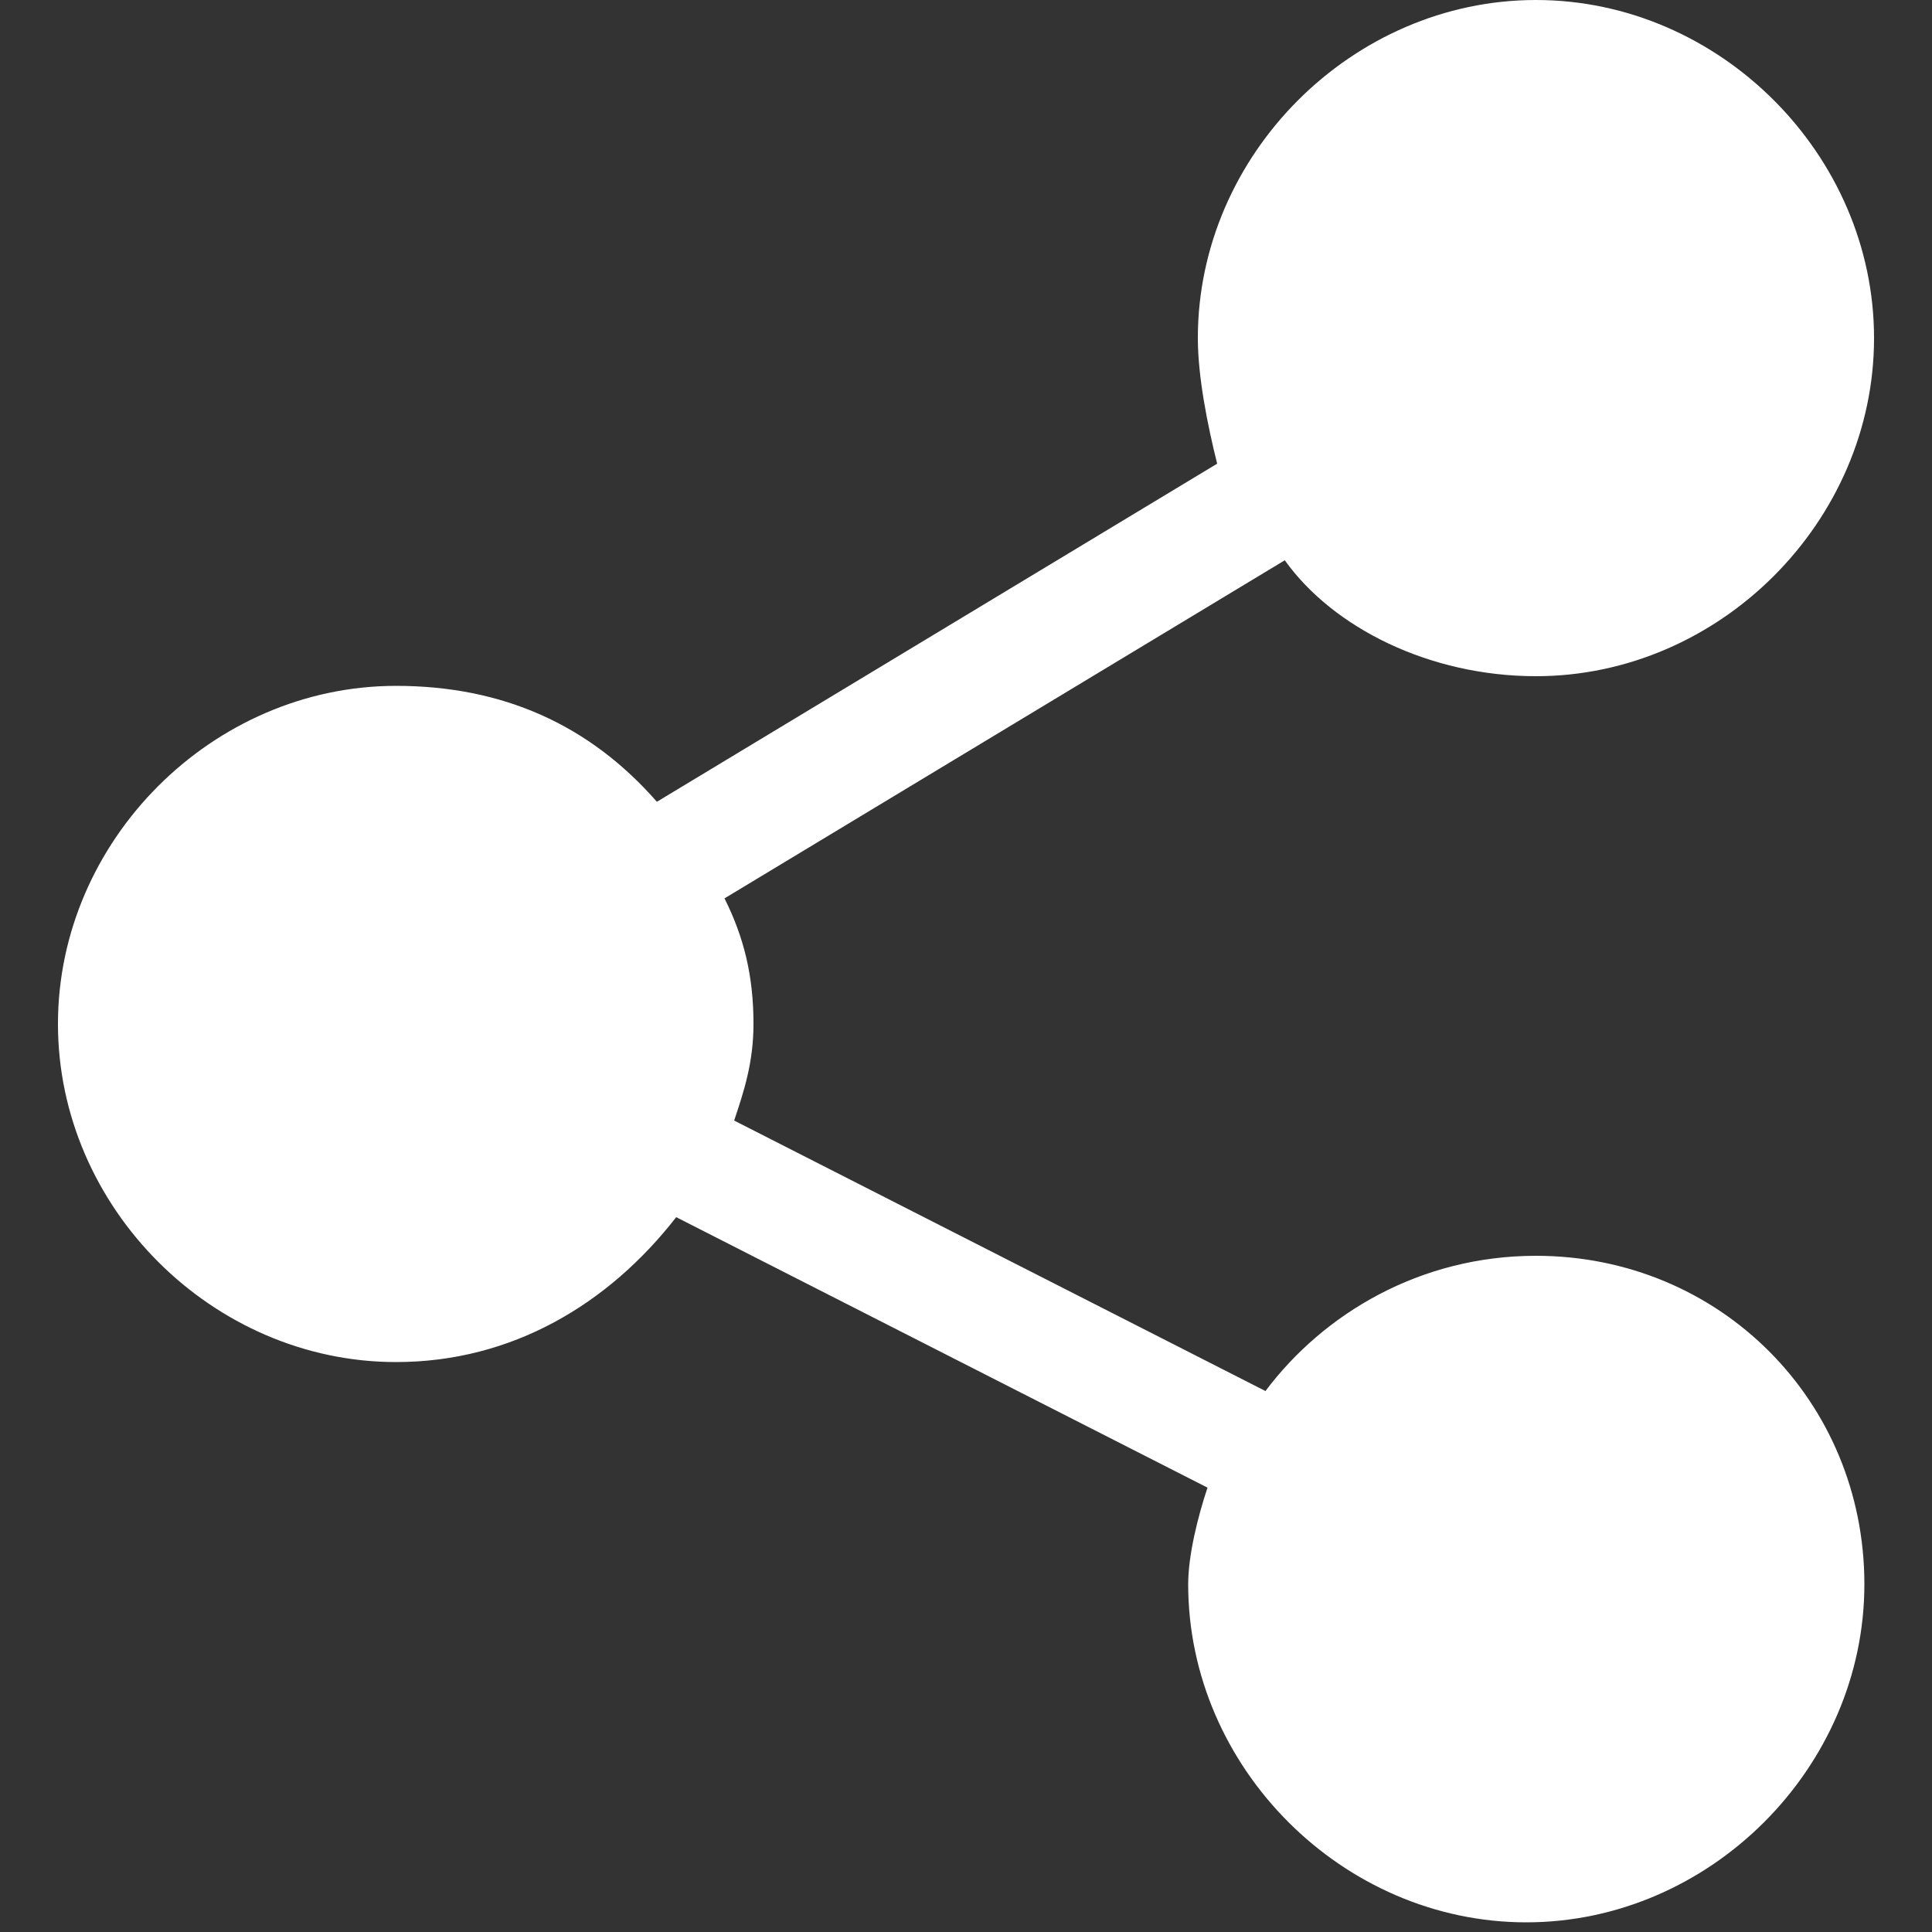
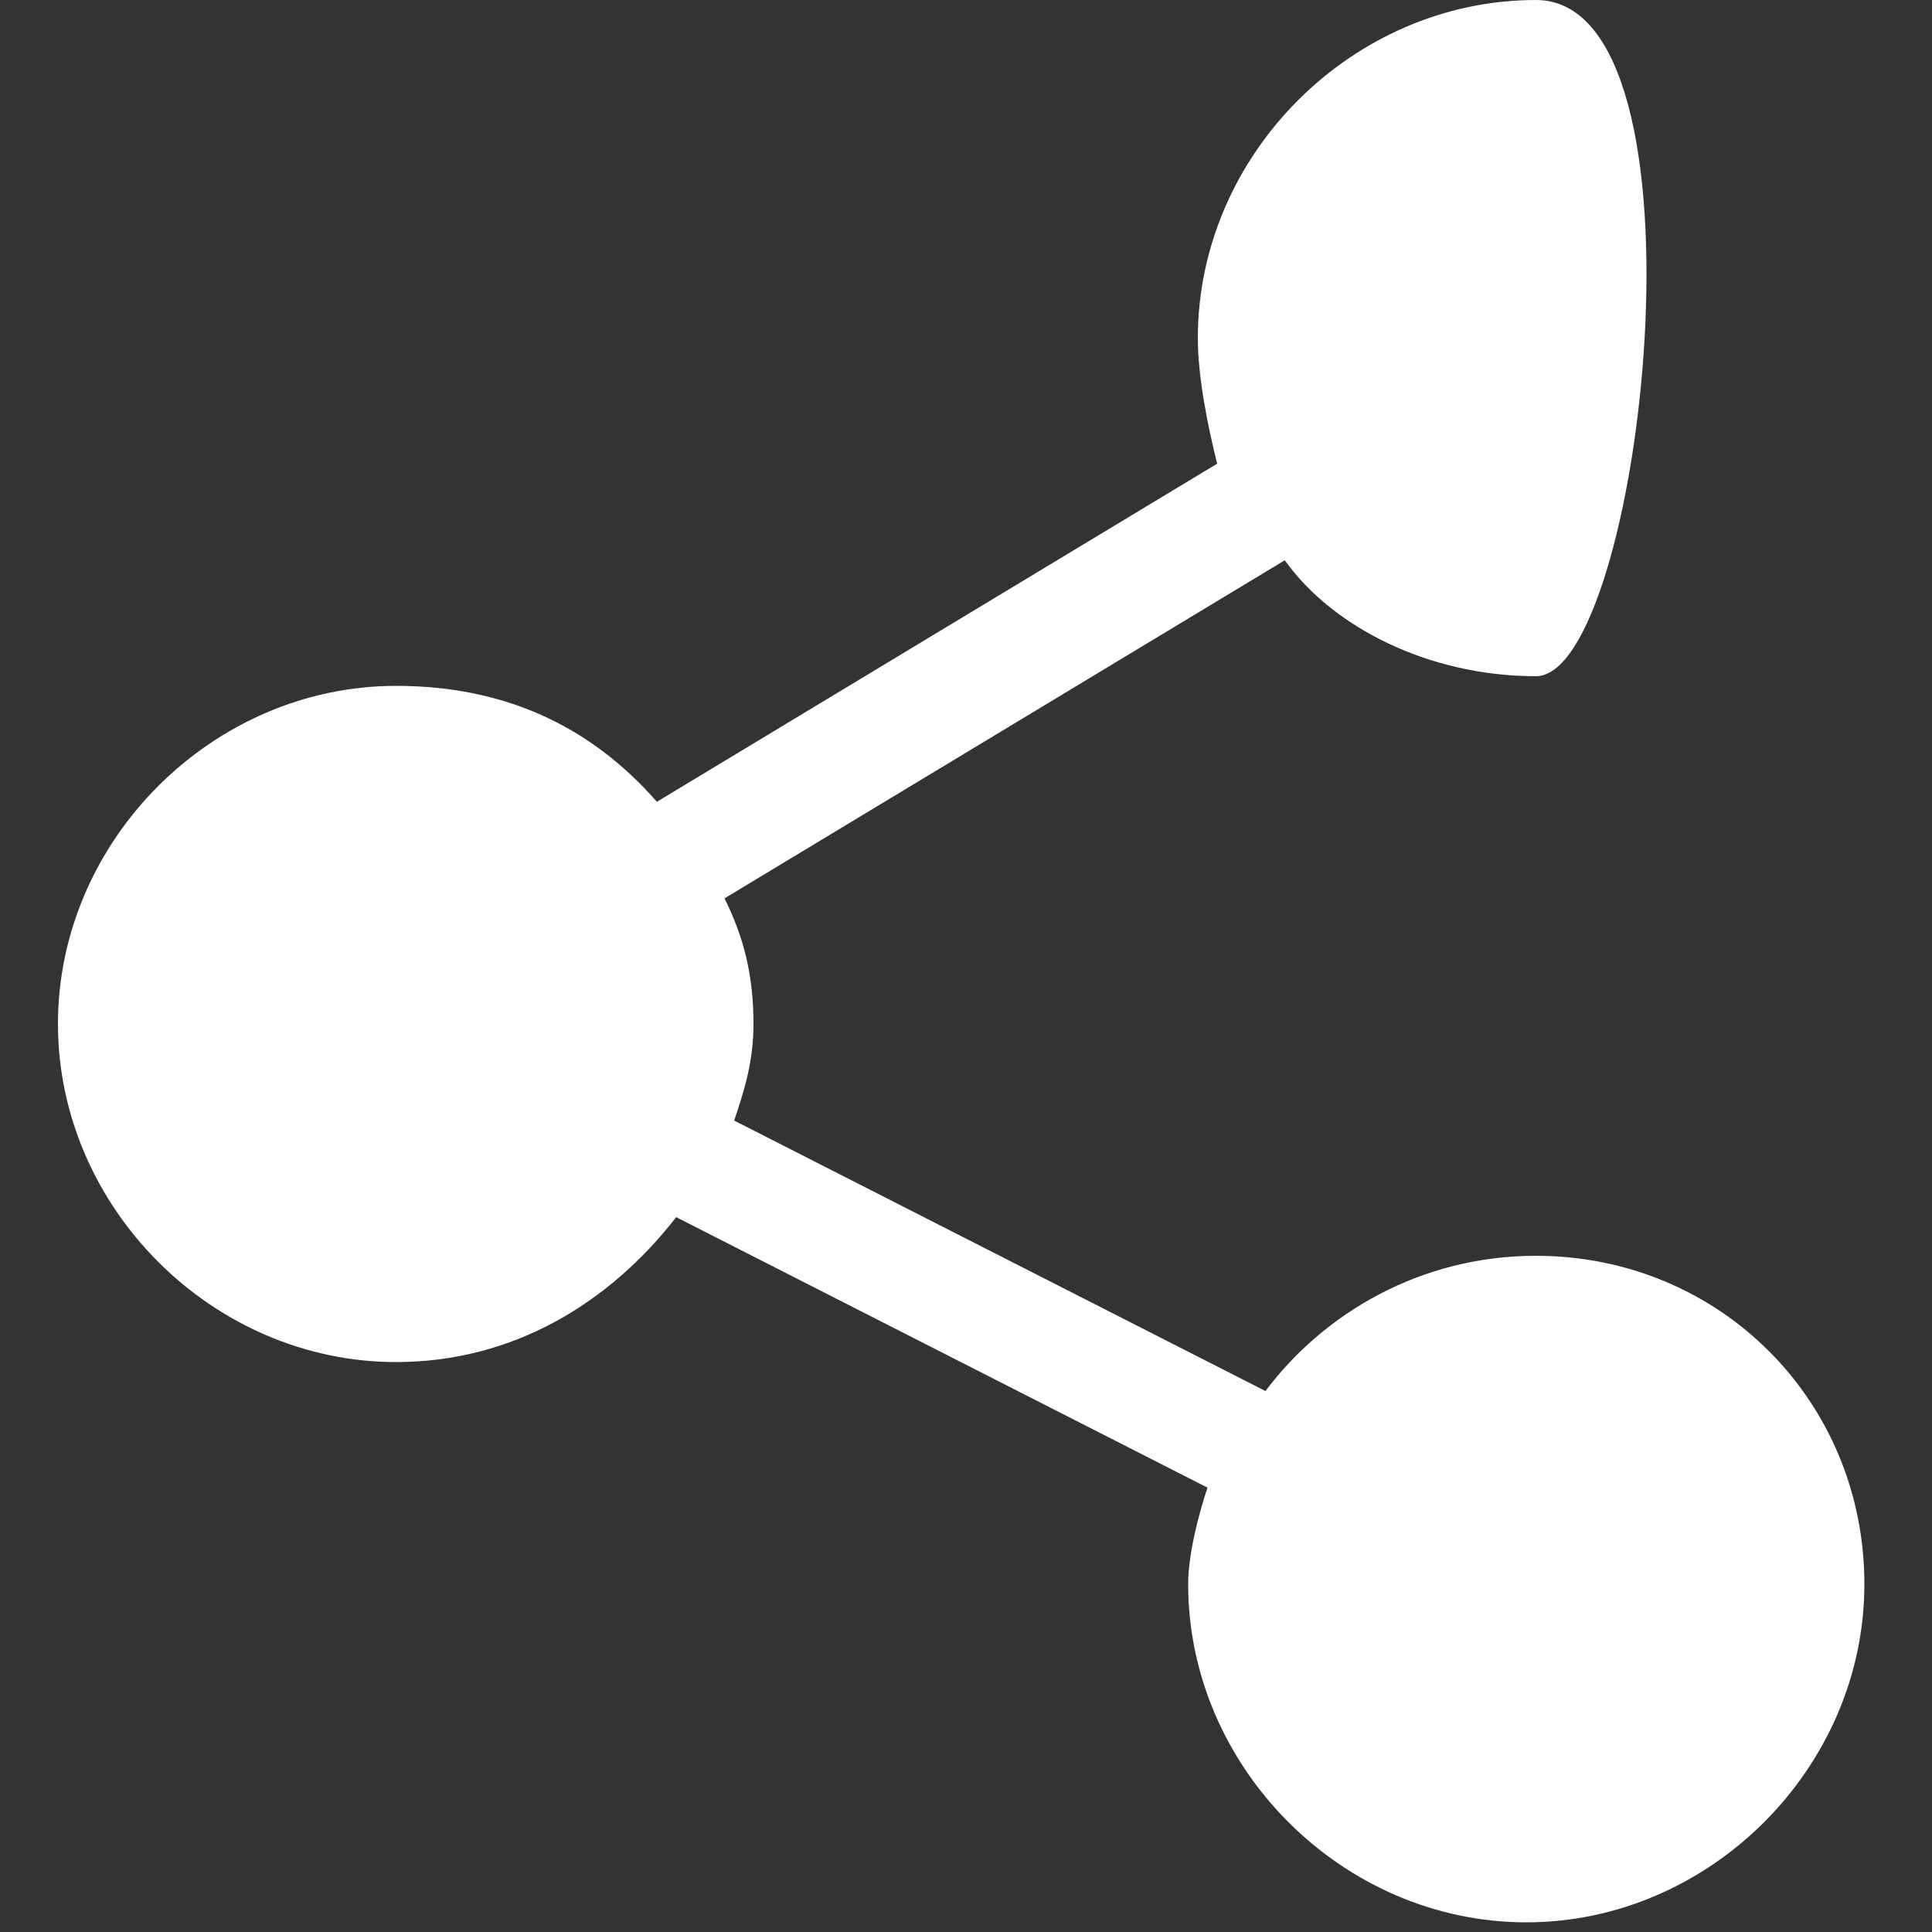
<svg xmlns="http://www.w3.org/2000/svg" version="1.1" id="Capa_1" x="0px" y="0px" viewBox="0 0 20 20" style="enable-background:new 0 0 20 20;" xml:space="preserve">
  <rect x="0" y="0" width="20" height="20" fill="#333333" stroke="none" />
  <style type="text/css">
	.st0{fill:#FFFFFF;}
</style>
  <g>
    <g>
-       <path class="st0" d="M15.9,13c-1.2,0-2.2,0.6-2.8,1.4l-5.5-2.8c0.1-0.3,0.2-0.6,0.2-1c0-0.5-0.1-0.9-0.3-1.3l5.8-3.5    C13.8,6.5,14.8,7,15.9,7c1.9,0,3.5-1.6,3.5-3.5S17.8,0,15.9,0s-3.5,1.6-3.5,3.5c0,0.4,0.1,0.9,0.2,1.3L6.8,8.3    C6.1,7.5,5.2,7.1,4.1,7.1c-1.9,0-3.5,1.6-3.5,3.5s1.6,3.5,3.5,3.5c1.2,0,2.2-0.6,2.9-1.5l5.5,2.8c-0.1,0.3-0.2,0.7-0.2,1    c0,1.9,1.6,3.5,3.5,3.5s3.5-1.6,3.5-3.5S17.8,13,15.9,13z" />
+       <path class="st0" d="M15.9,13c-1.2,0-2.2,0.6-2.8,1.4l-5.5-2.8c0.1-0.3,0.2-0.6,0.2-1c0-0.5-0.1-0.9-0.3-1.3l5.8-3.5    C13.8,6.5,14.8,7,15.9,7S17.8,0,15.9,0s-3.5,1.6-3.5,3.5c0,0.4,0.1,0.9,0.2,1.3L6.8,8.3    C6.1,7.5,5.2,7.1,4.1,7.1c-1.9,0-3.5,1.6-3.5,3.5s1.6,3.5,3.5,3.5c1.2,0,2.2-0.6,2.9-1.5l5.5,2.8c-0.1,0.3-0.2,0.7-0.2,1    c0,1.9,1.6,3.5,3.5,3.5s3.5-1.6,3.5-3.5S17.8,13,15.9,13z" />
    </g>
  </g>
</svg>